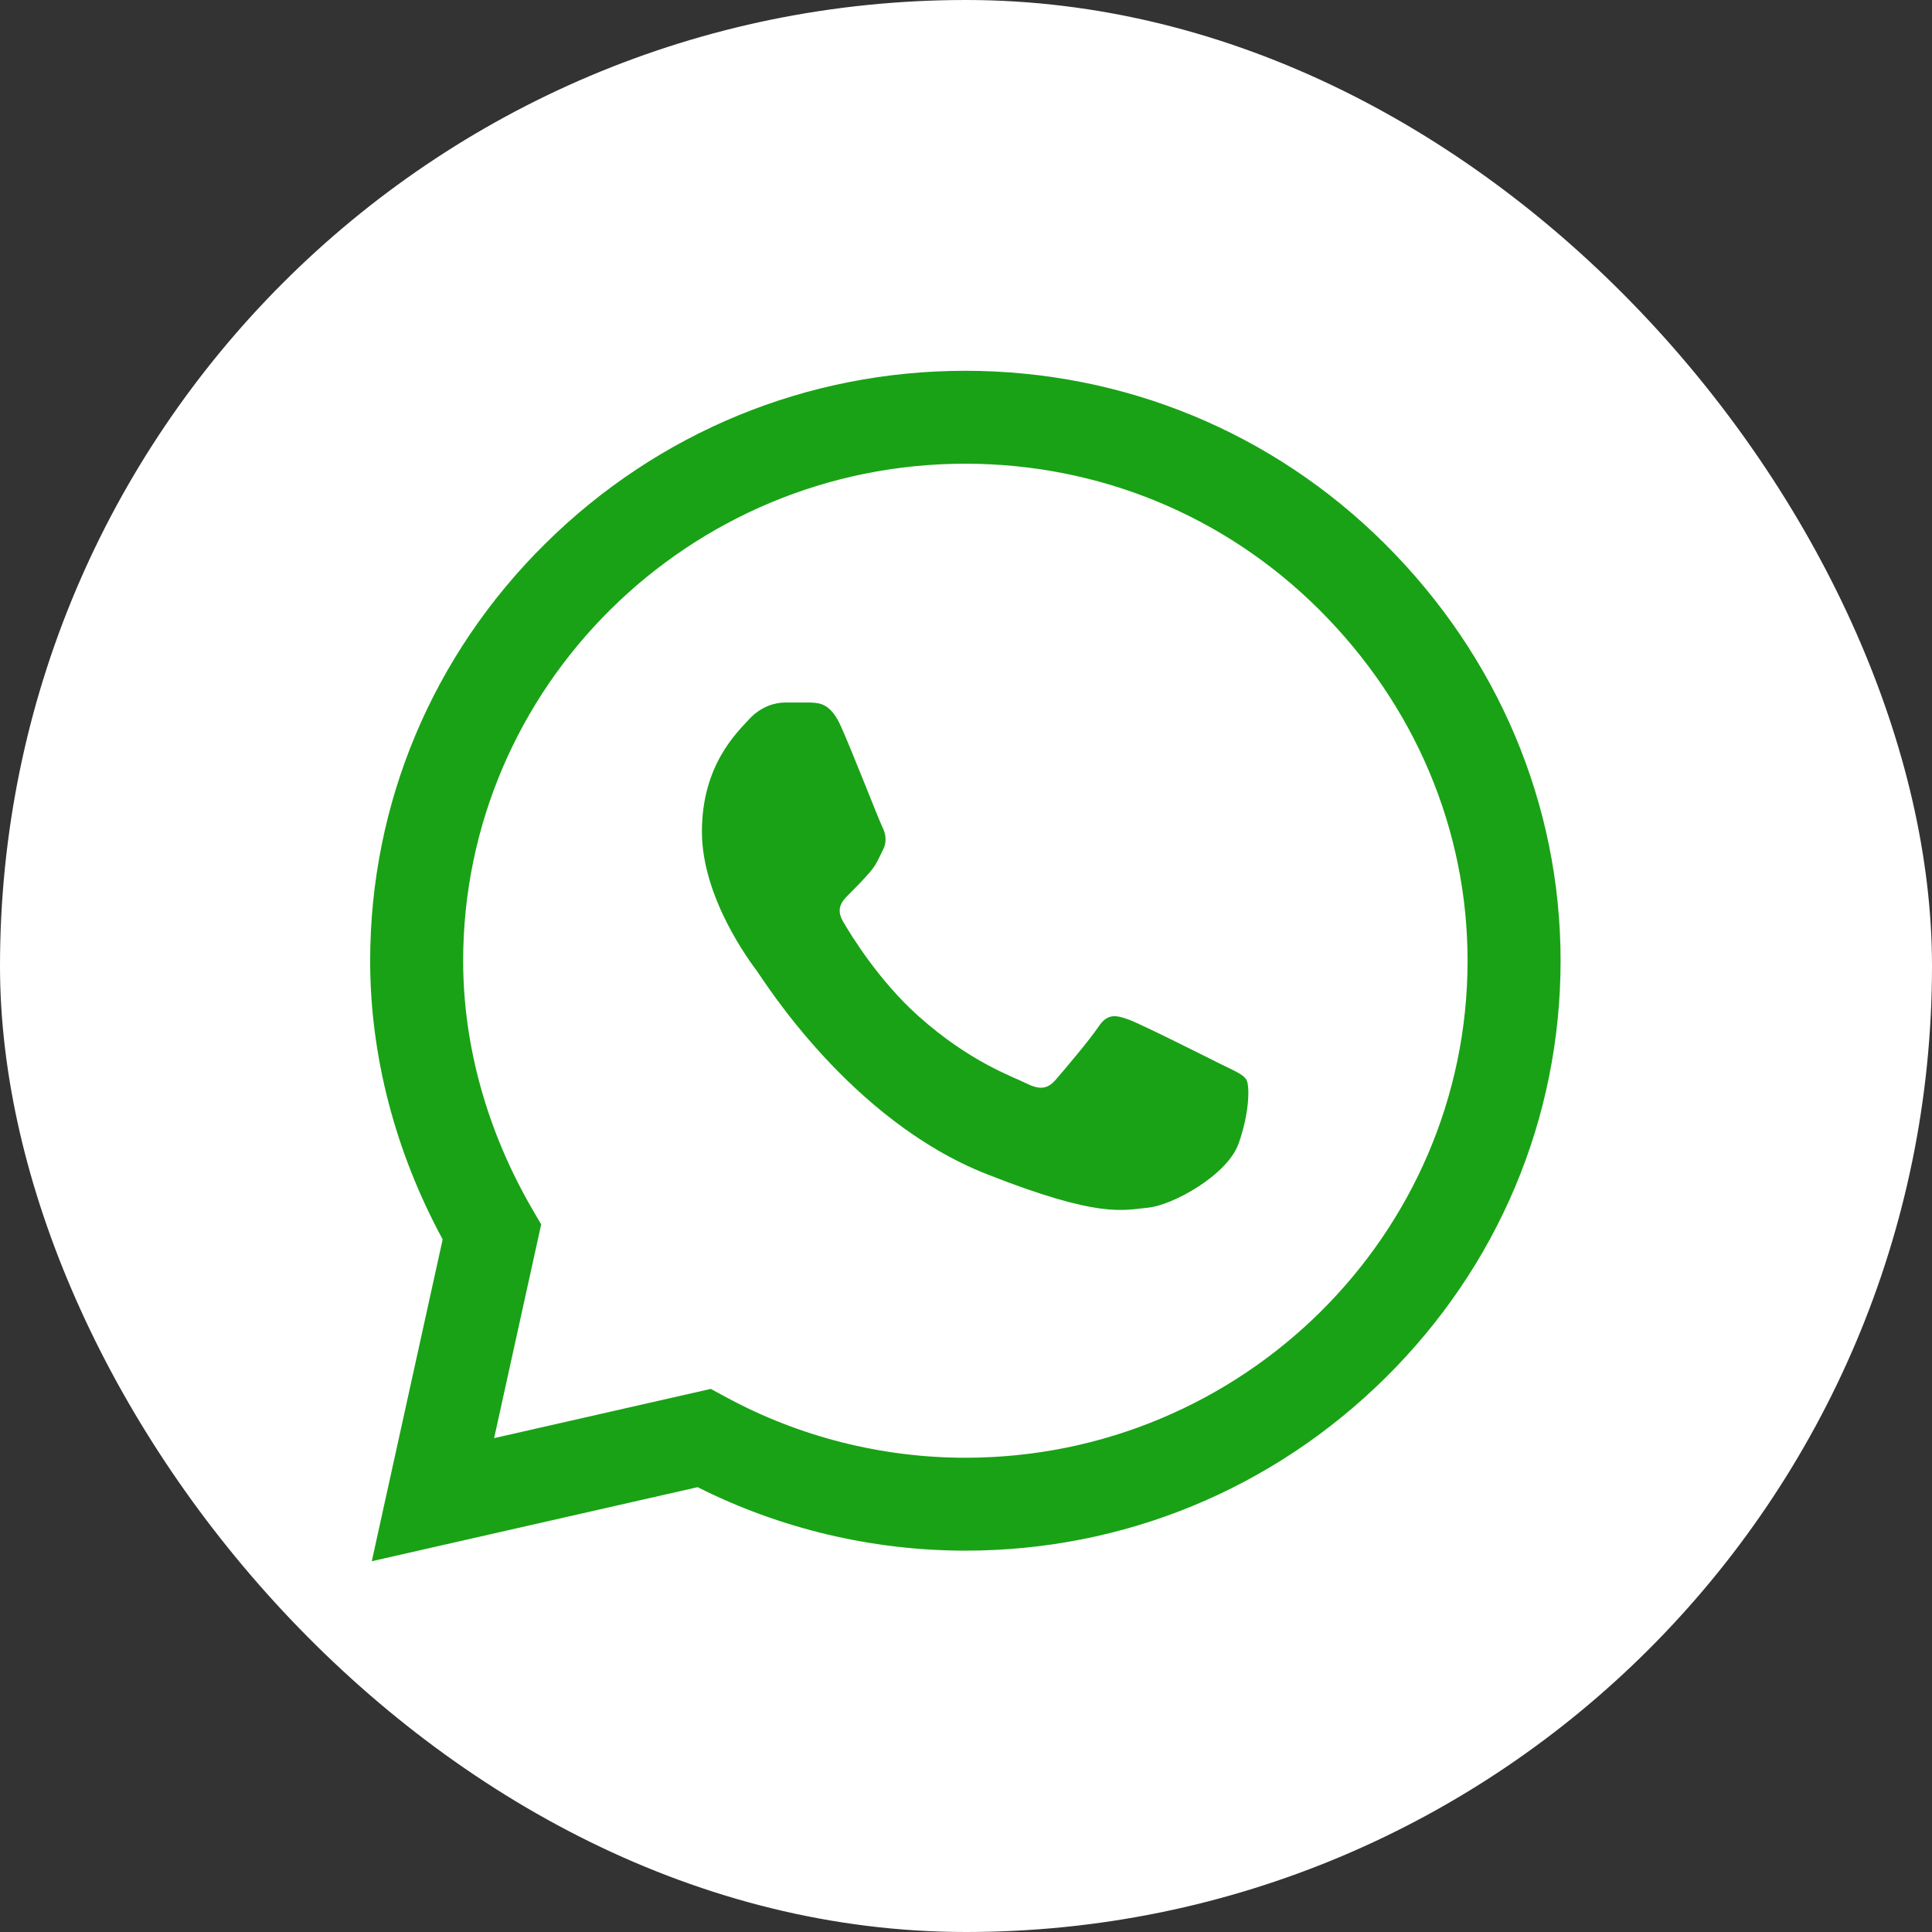
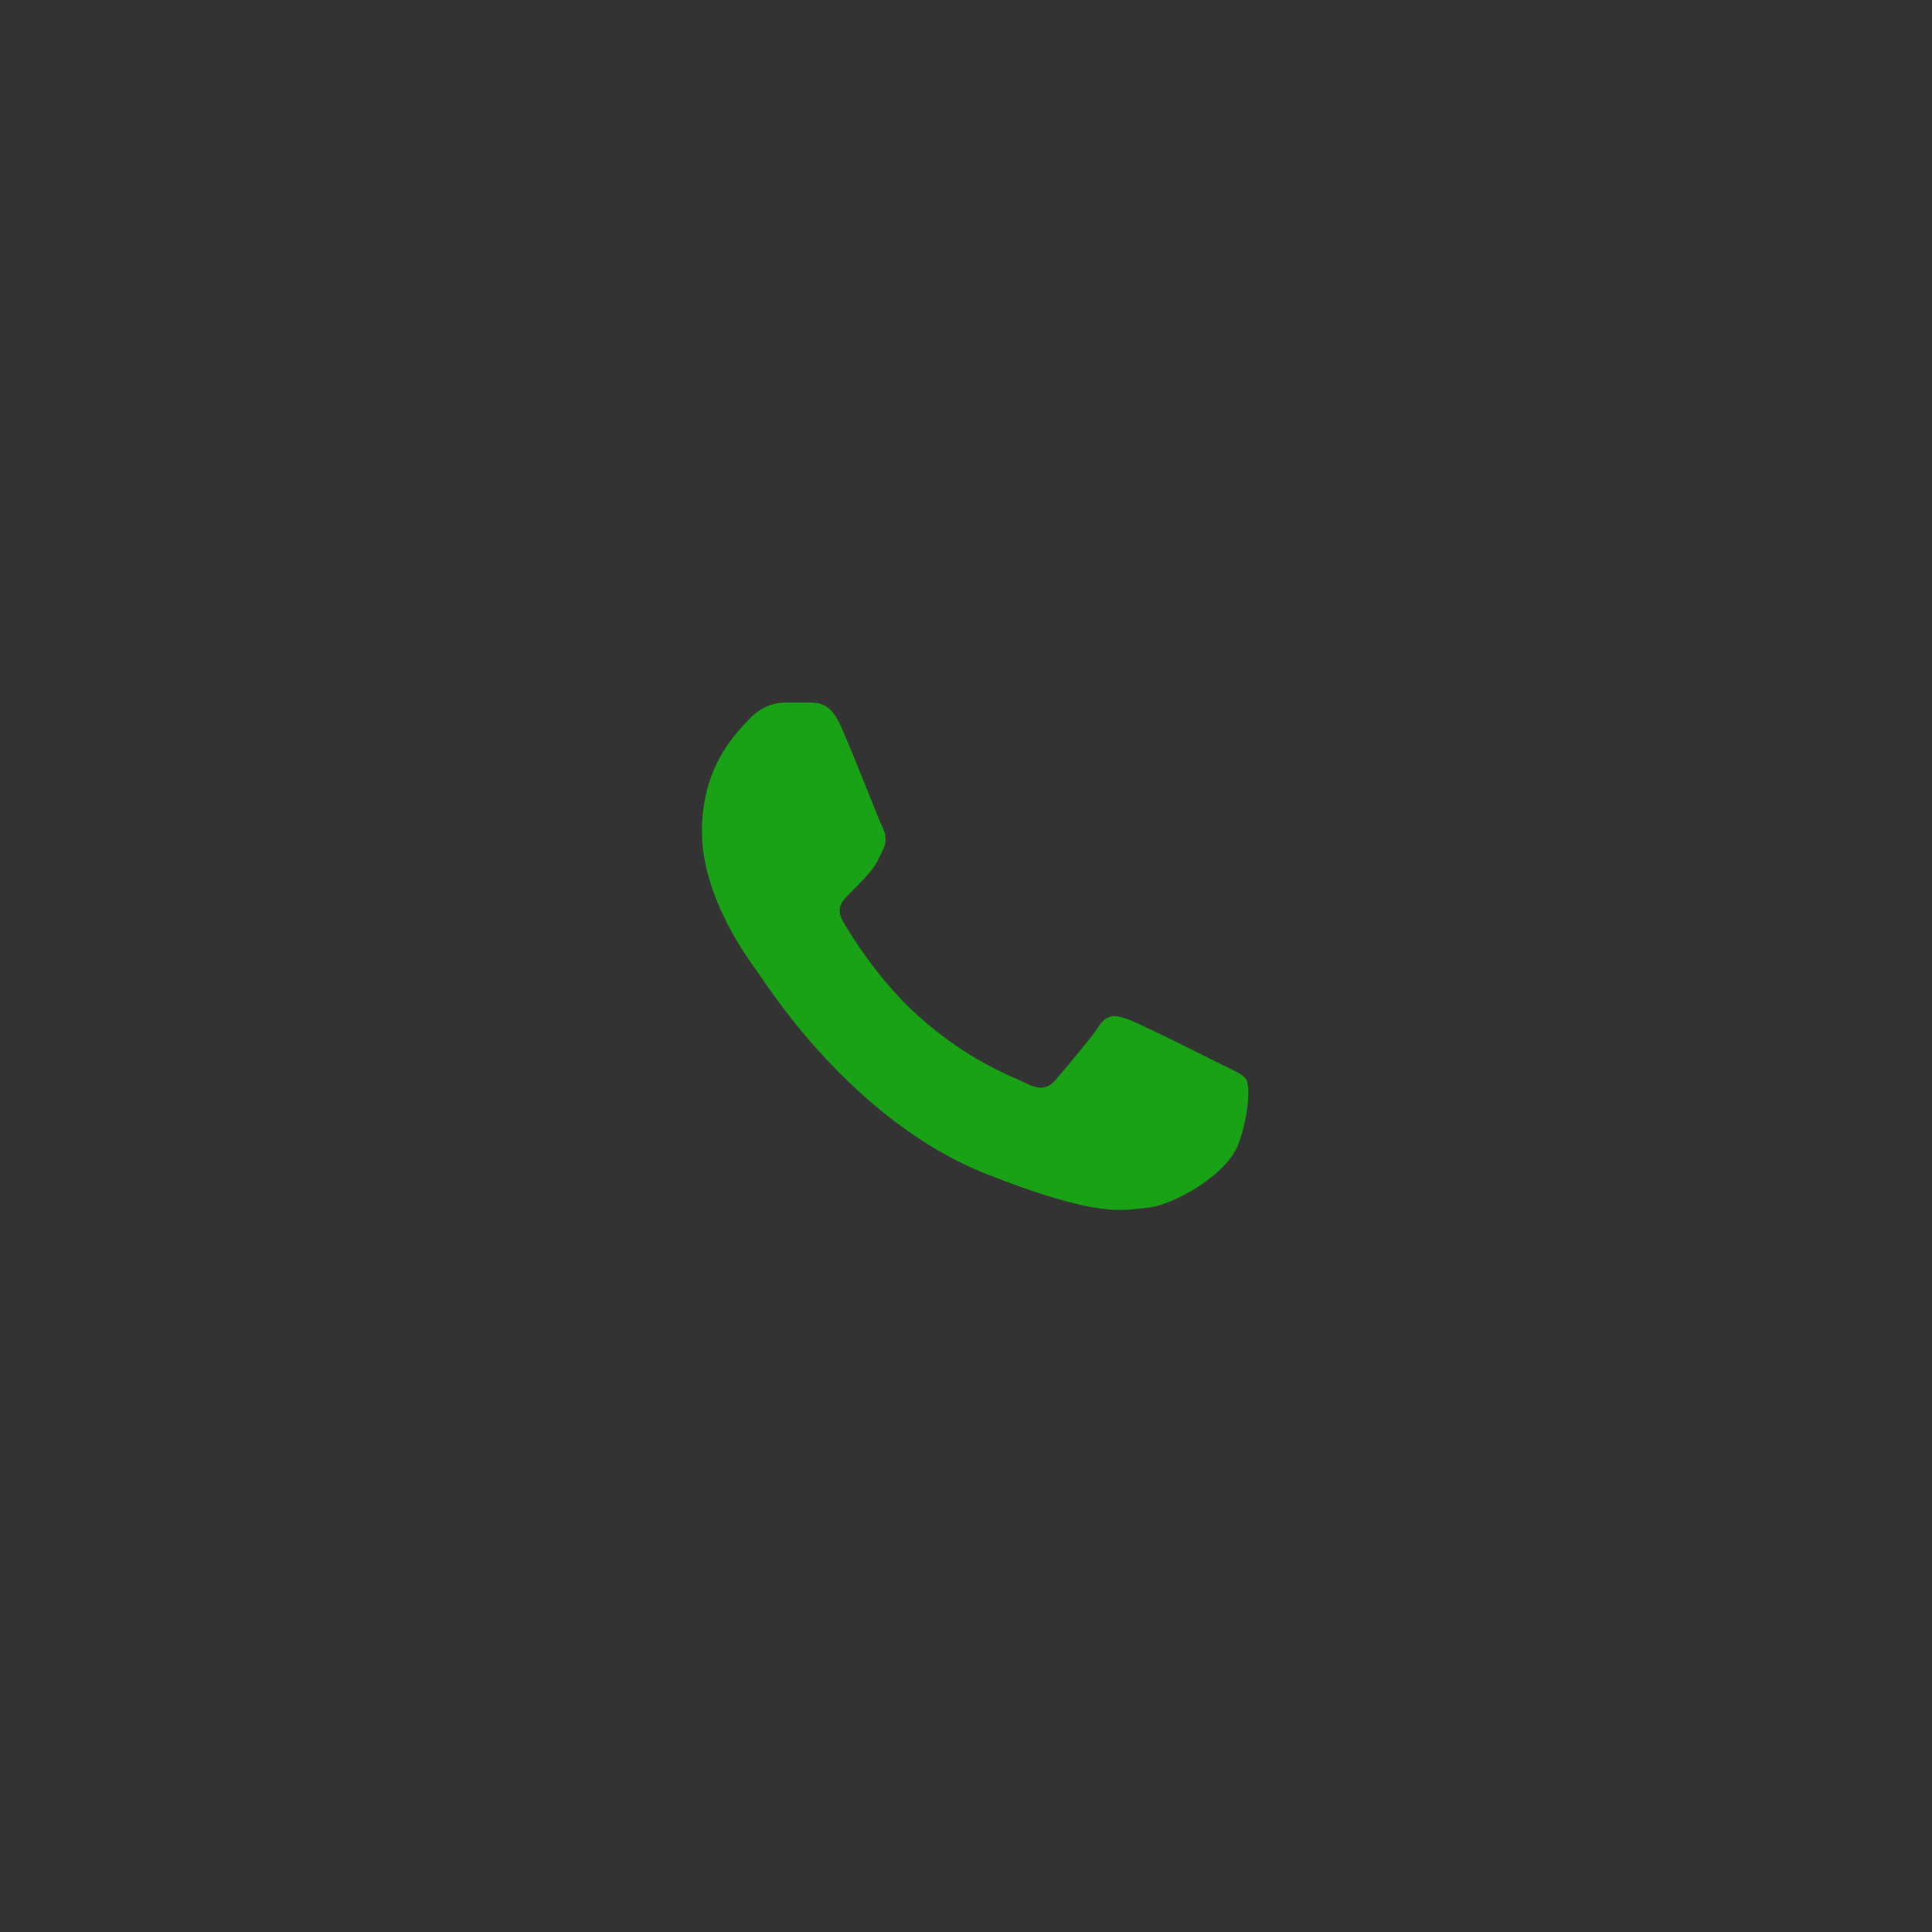
<svg xmlns="http://www.w3.org/2000/svg" width="99" height="99" viewBox="0 0 99 99" fill="none">
  <rect x="0" y="0" width="99" height="99" fill="#333333" stroke="none" />
-   <rect width="99" height="99" rx="49.5" fill="white" />
-   <path d="M70.954 27.858C65.218 22.149 57.587 19.003 49.466 19C41.364 19 33.721 22.143 27.947 27.851C22.163 33.568 18.975 41.166 18.968 49.217V49.232C18.969 54.105 20.25 59.021 22.683 63.509L19.051 80L35.748 76.206C39.977 78.335 44.696 79.457 49.455 79.459H49.467C57.568 79.459 65.211 76.316 70.986 70.607C76.775 64.885 79.964 57.297 79.968 49.241C79.97 41.241 76.769 33.647 70.954 27.858ZM49.466 74.698H49.456C45.182 74.696 40.948 73.624 37.212 71.598L36.422 71.17L25.32 73.693L27.731 62.743L27.266 61.942C24.955 57.959 23.733 53.563 23.733 49.227C23.742 35.192 35.285 23.761 49.465 23.761C56.316 23.764 62.753 26.417 67.59 31.231C72.501 36.119 75.204 42.515 75.202 49.239C75.196 63.278 63.651 74.698 49.466 74.698Z" fill="#19A215" />
  <path d="M41.536 36H40.216C39.756 36 39.01 36.173 38.379 36.863C37.748 37.553 35.968 39.222 35.968 42.615C35.968 46.009 38.437 49.288 38.781 49.749C39.125 50.209 43.546 57.395 50.549 60.16C56.368 62.458 57.553 62.001 58.815 61.886C60.078 61.771 62.891 60.218 63.465 58.607C64.04 56.997 64.04 55.616 63.868 55.328C63.695 55.04 63.236 54.868 62.547 54.523C61.858 54.178 58.481 52.481 57.85 52.251C57.218 52.021 56.759 51.906 56.3 52.597C55.84 53.286 54.487 54.881 54.085 55.341C53.684 55.802 53.282 55.86 52.592 55.515C51.903 55.169 49.707 54.428 47.075 52.078C45.027 50.25 43.606 47.918 43.204 47.227C42.802 46.538 43.161 46.164 43.506 45.82C43.816 45.511 44.234 45.089 44.579 44.687C44.923 44.284 45.021 43.996 45.251 43.536C45.48 43.076 45.365 42.673 45.193 42.328C45.021 41.983 43.699 38.572 43.086 37.208H43.086C42.57 36.059 42.027 36.02 41.536 36Z" fill="#19A215" />
</svg>